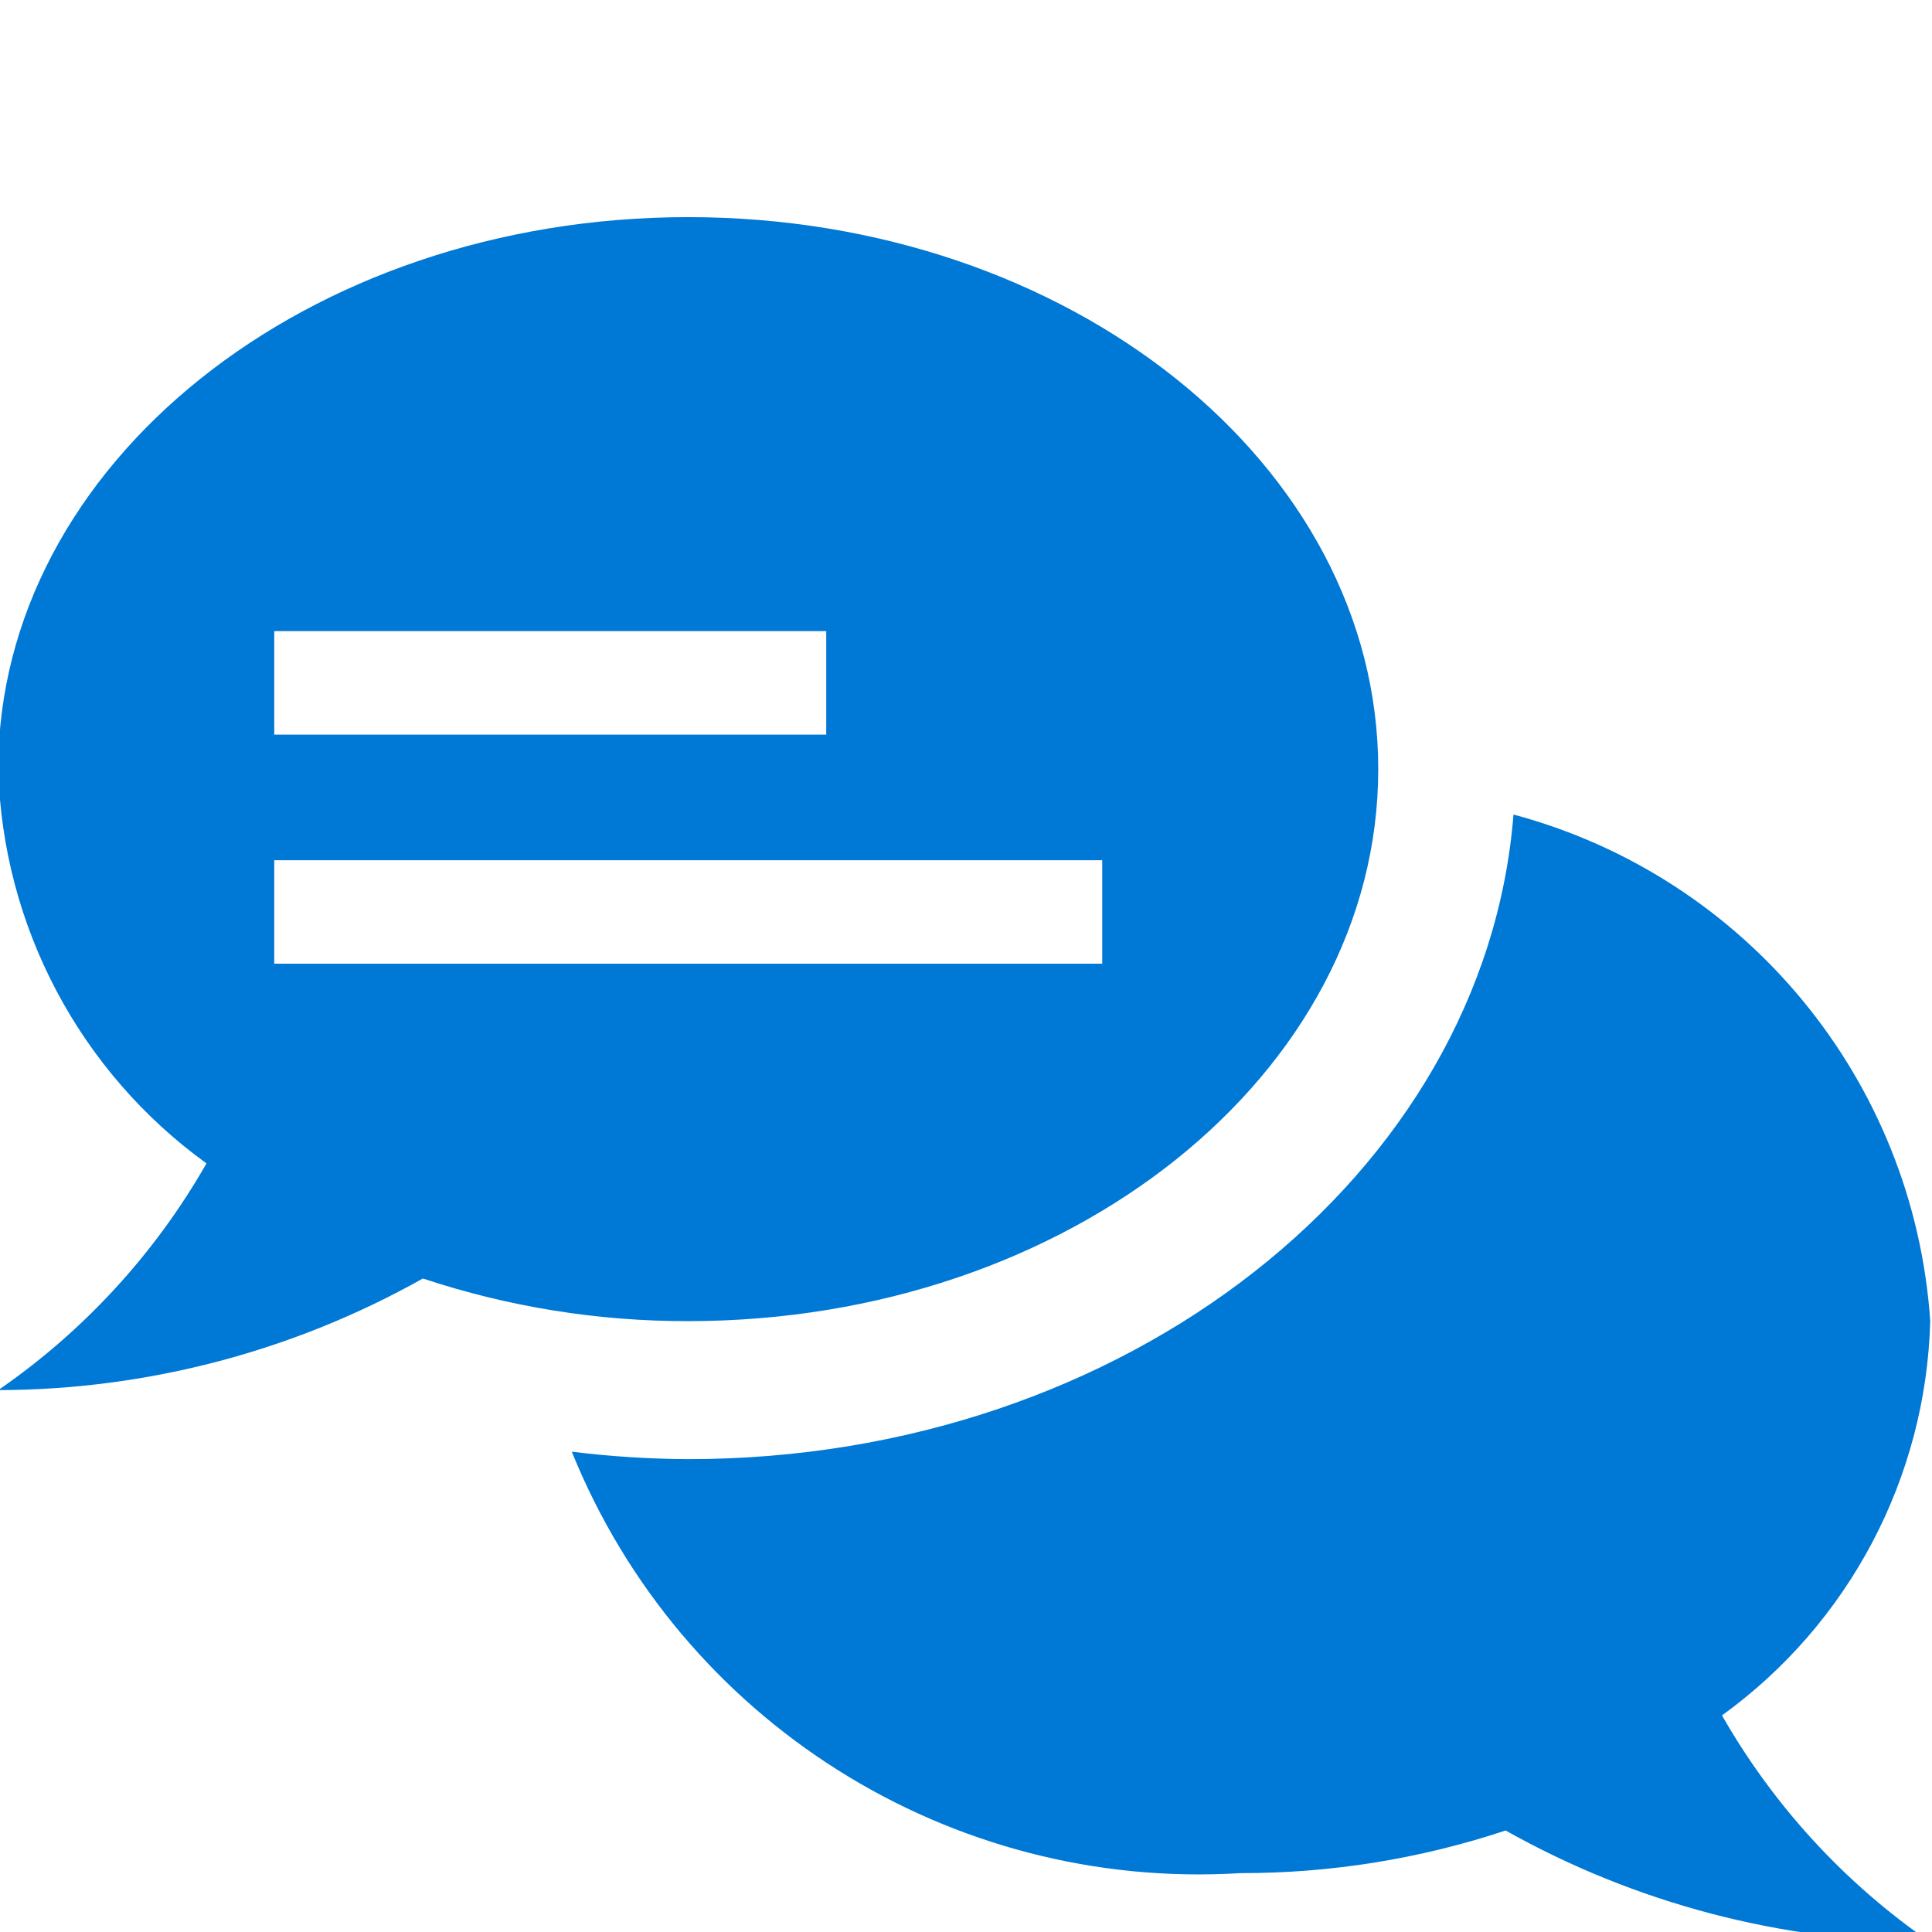
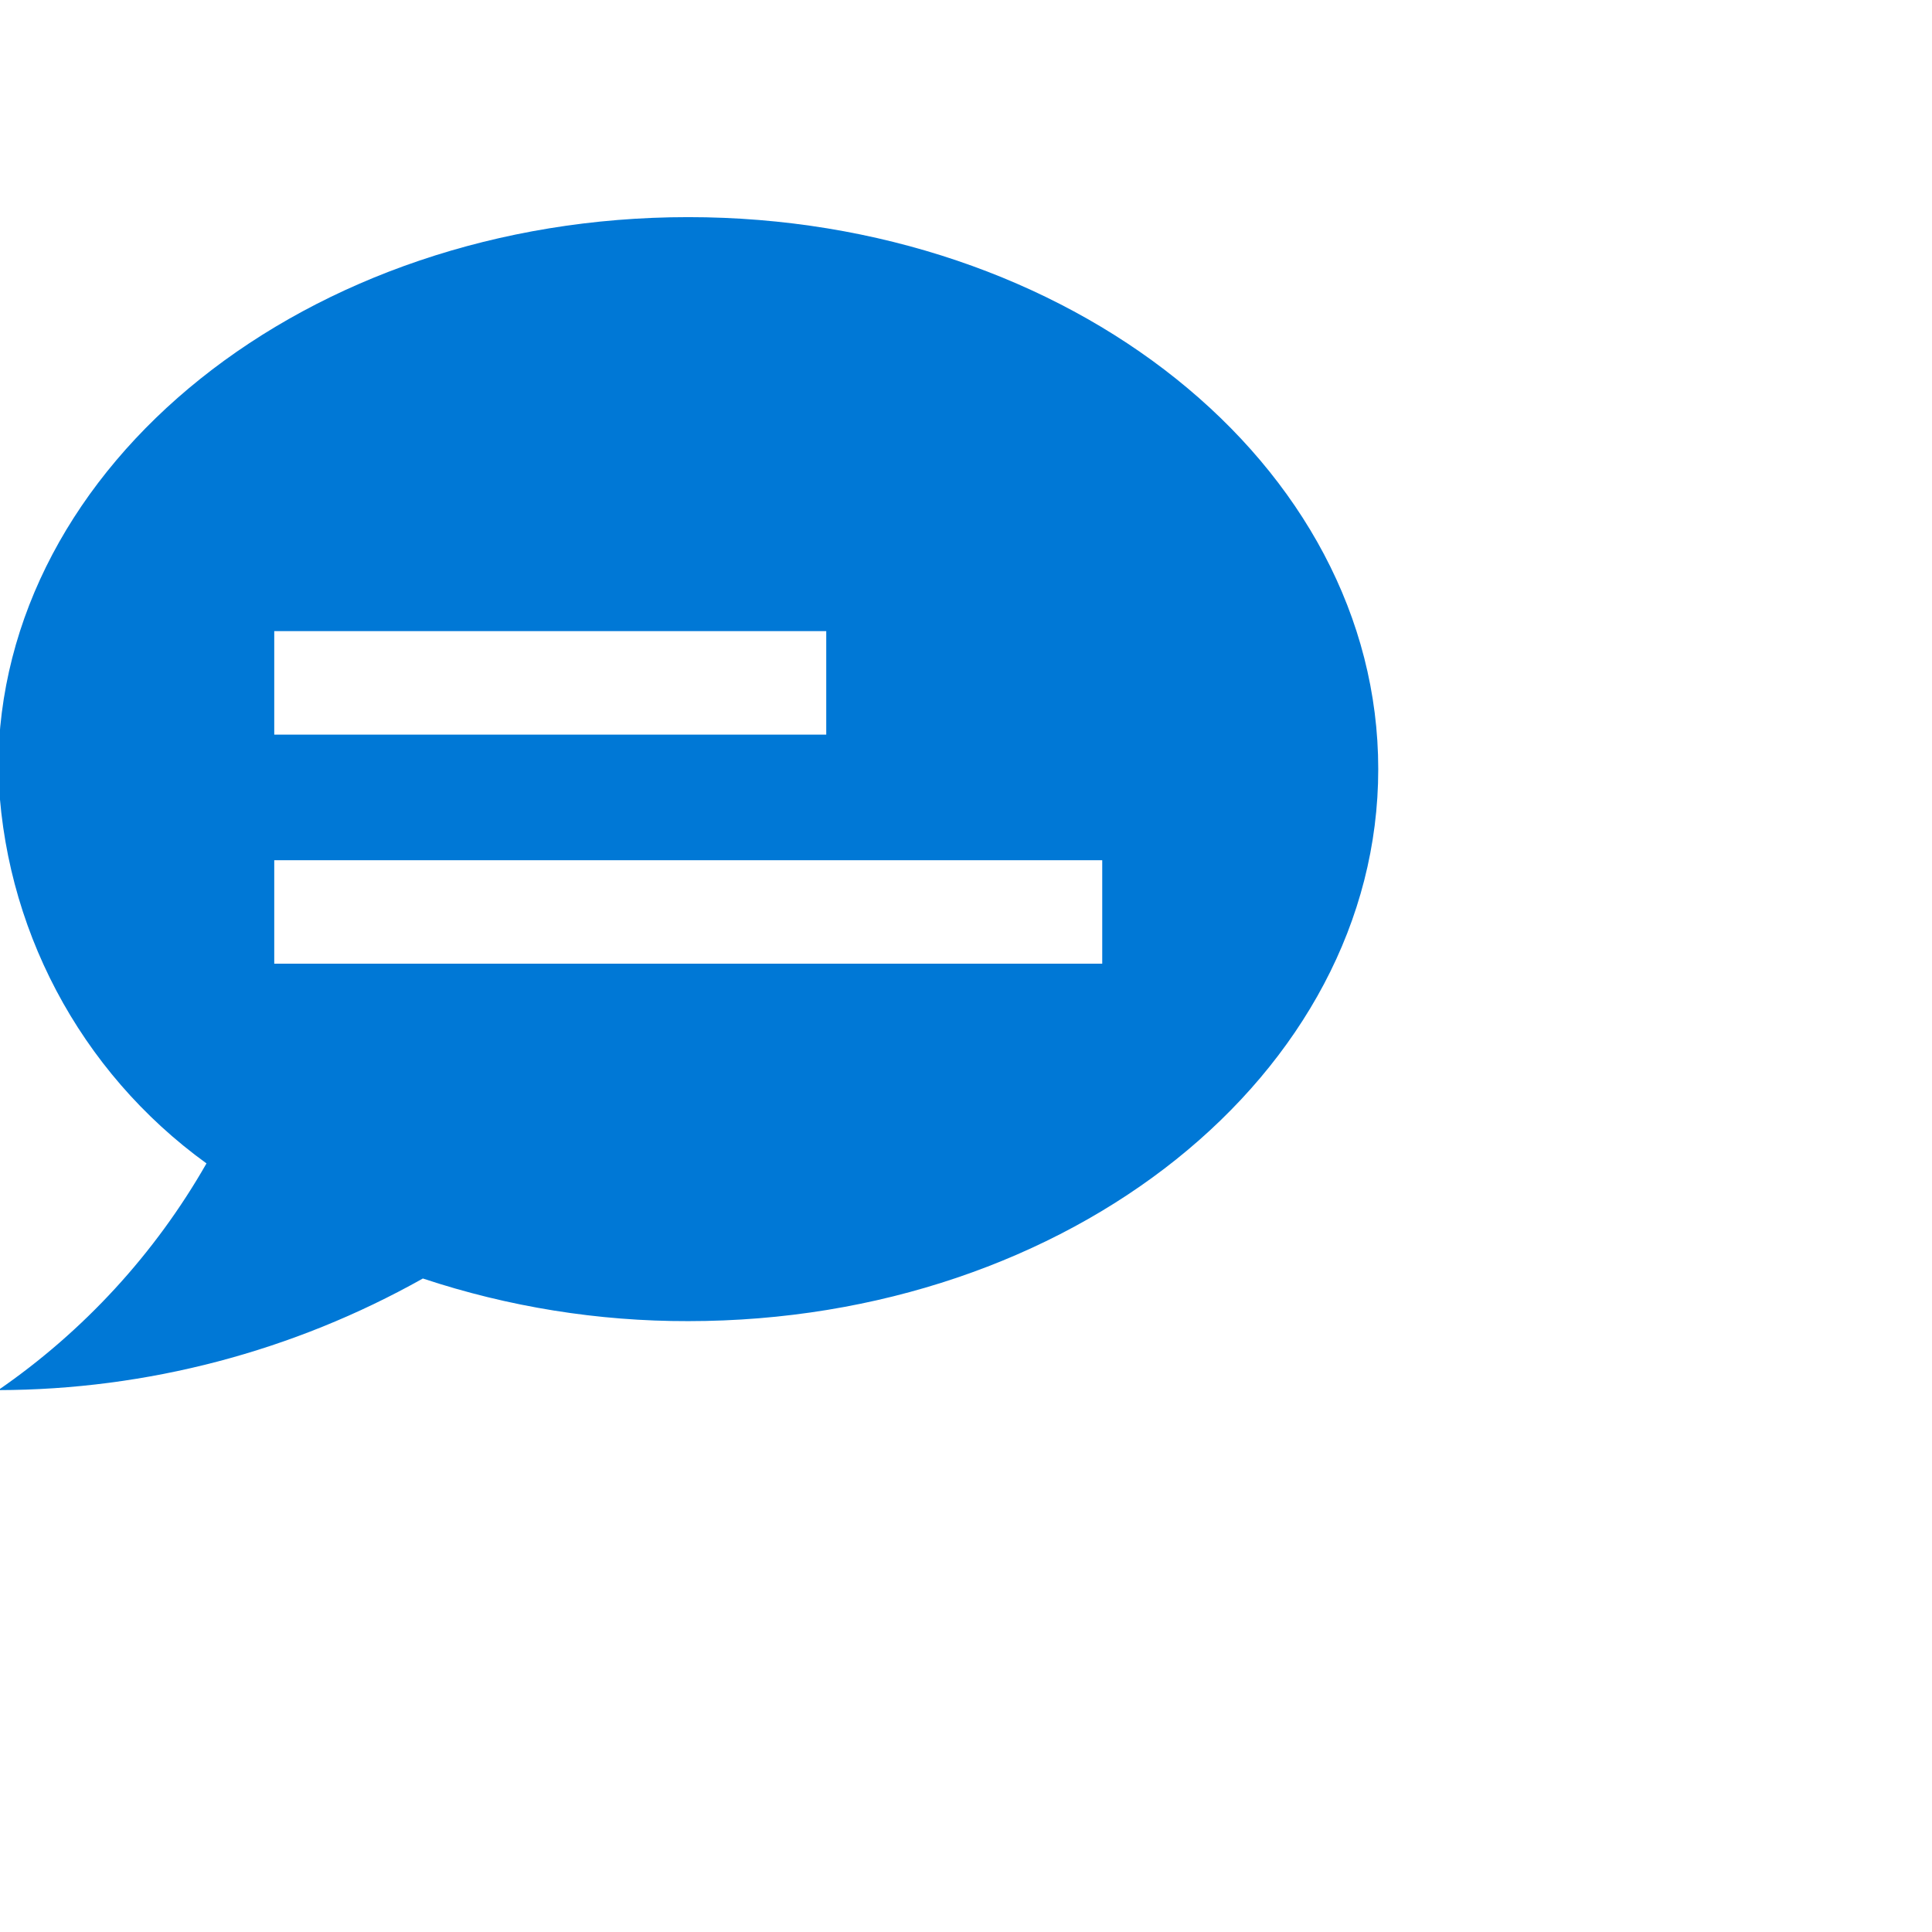
<svg xmlns="http://www.w3.org/2000/svg" width="80px" height="80px" viewBox="0 0 80 80" version="1.1">
  <title>Icons/Chat-Bubbles</title>
  <g id="Icons/Chat-Bubbles" stroke="none" stroke-width="1" fill="none" fill-rule="evenodd">
    <g id="X_000x16_chat" transform="translate(-0.073, 8.991)" fill="#0078D6" fill-rule="nonzero">
-       <path d="M71.377,62.04 C76.637,58.238 79.825,52.202 80,45.714 C79.324,35.752 72.388,27.321 62.743,24.737 C61.571,39.617 46.714,51.429 28.571,51.429 C26.959,51.421 25.349,51.318 23.749,51.12 C28.263,62.284 39.409,69.312 51.429,68.571 C55.163,68.579 58.873,67.983 62.417,66.806 C67.787,69.823 73.84,71.414 80,71.429 C76.457,68.986 73.51,65.777 71.377,62.04 L71.377,62.04 Z" id="Path" />
      <path d="M57.143,22.857 C57.143,10.234 44.349,0 28.571,0 C12.794,0 0,10.234 0,22.857 C0.175,29.345 3.363,35.381 8.623,39.183 C6.49,42.92 3.543,46.129 0,48.571 C6.16,48.557 12.213,46.966 17.583,43.949 C21.127,45.125 24.837,45.722 28.571,45.714 C44.349,45.714 57.143,35.48 57.143,22.857 Z M11.429,17.143 L34.286,17.143 L34.286,21.429 L11.429,21.429 L11.429,17.143 Z M11.429,30.914 L11.429,26.629 L45.714,26.629 L45.714,30.914 L11.429,30.914 Z" id="Shape" />
    </g>
  </g>
</svg>